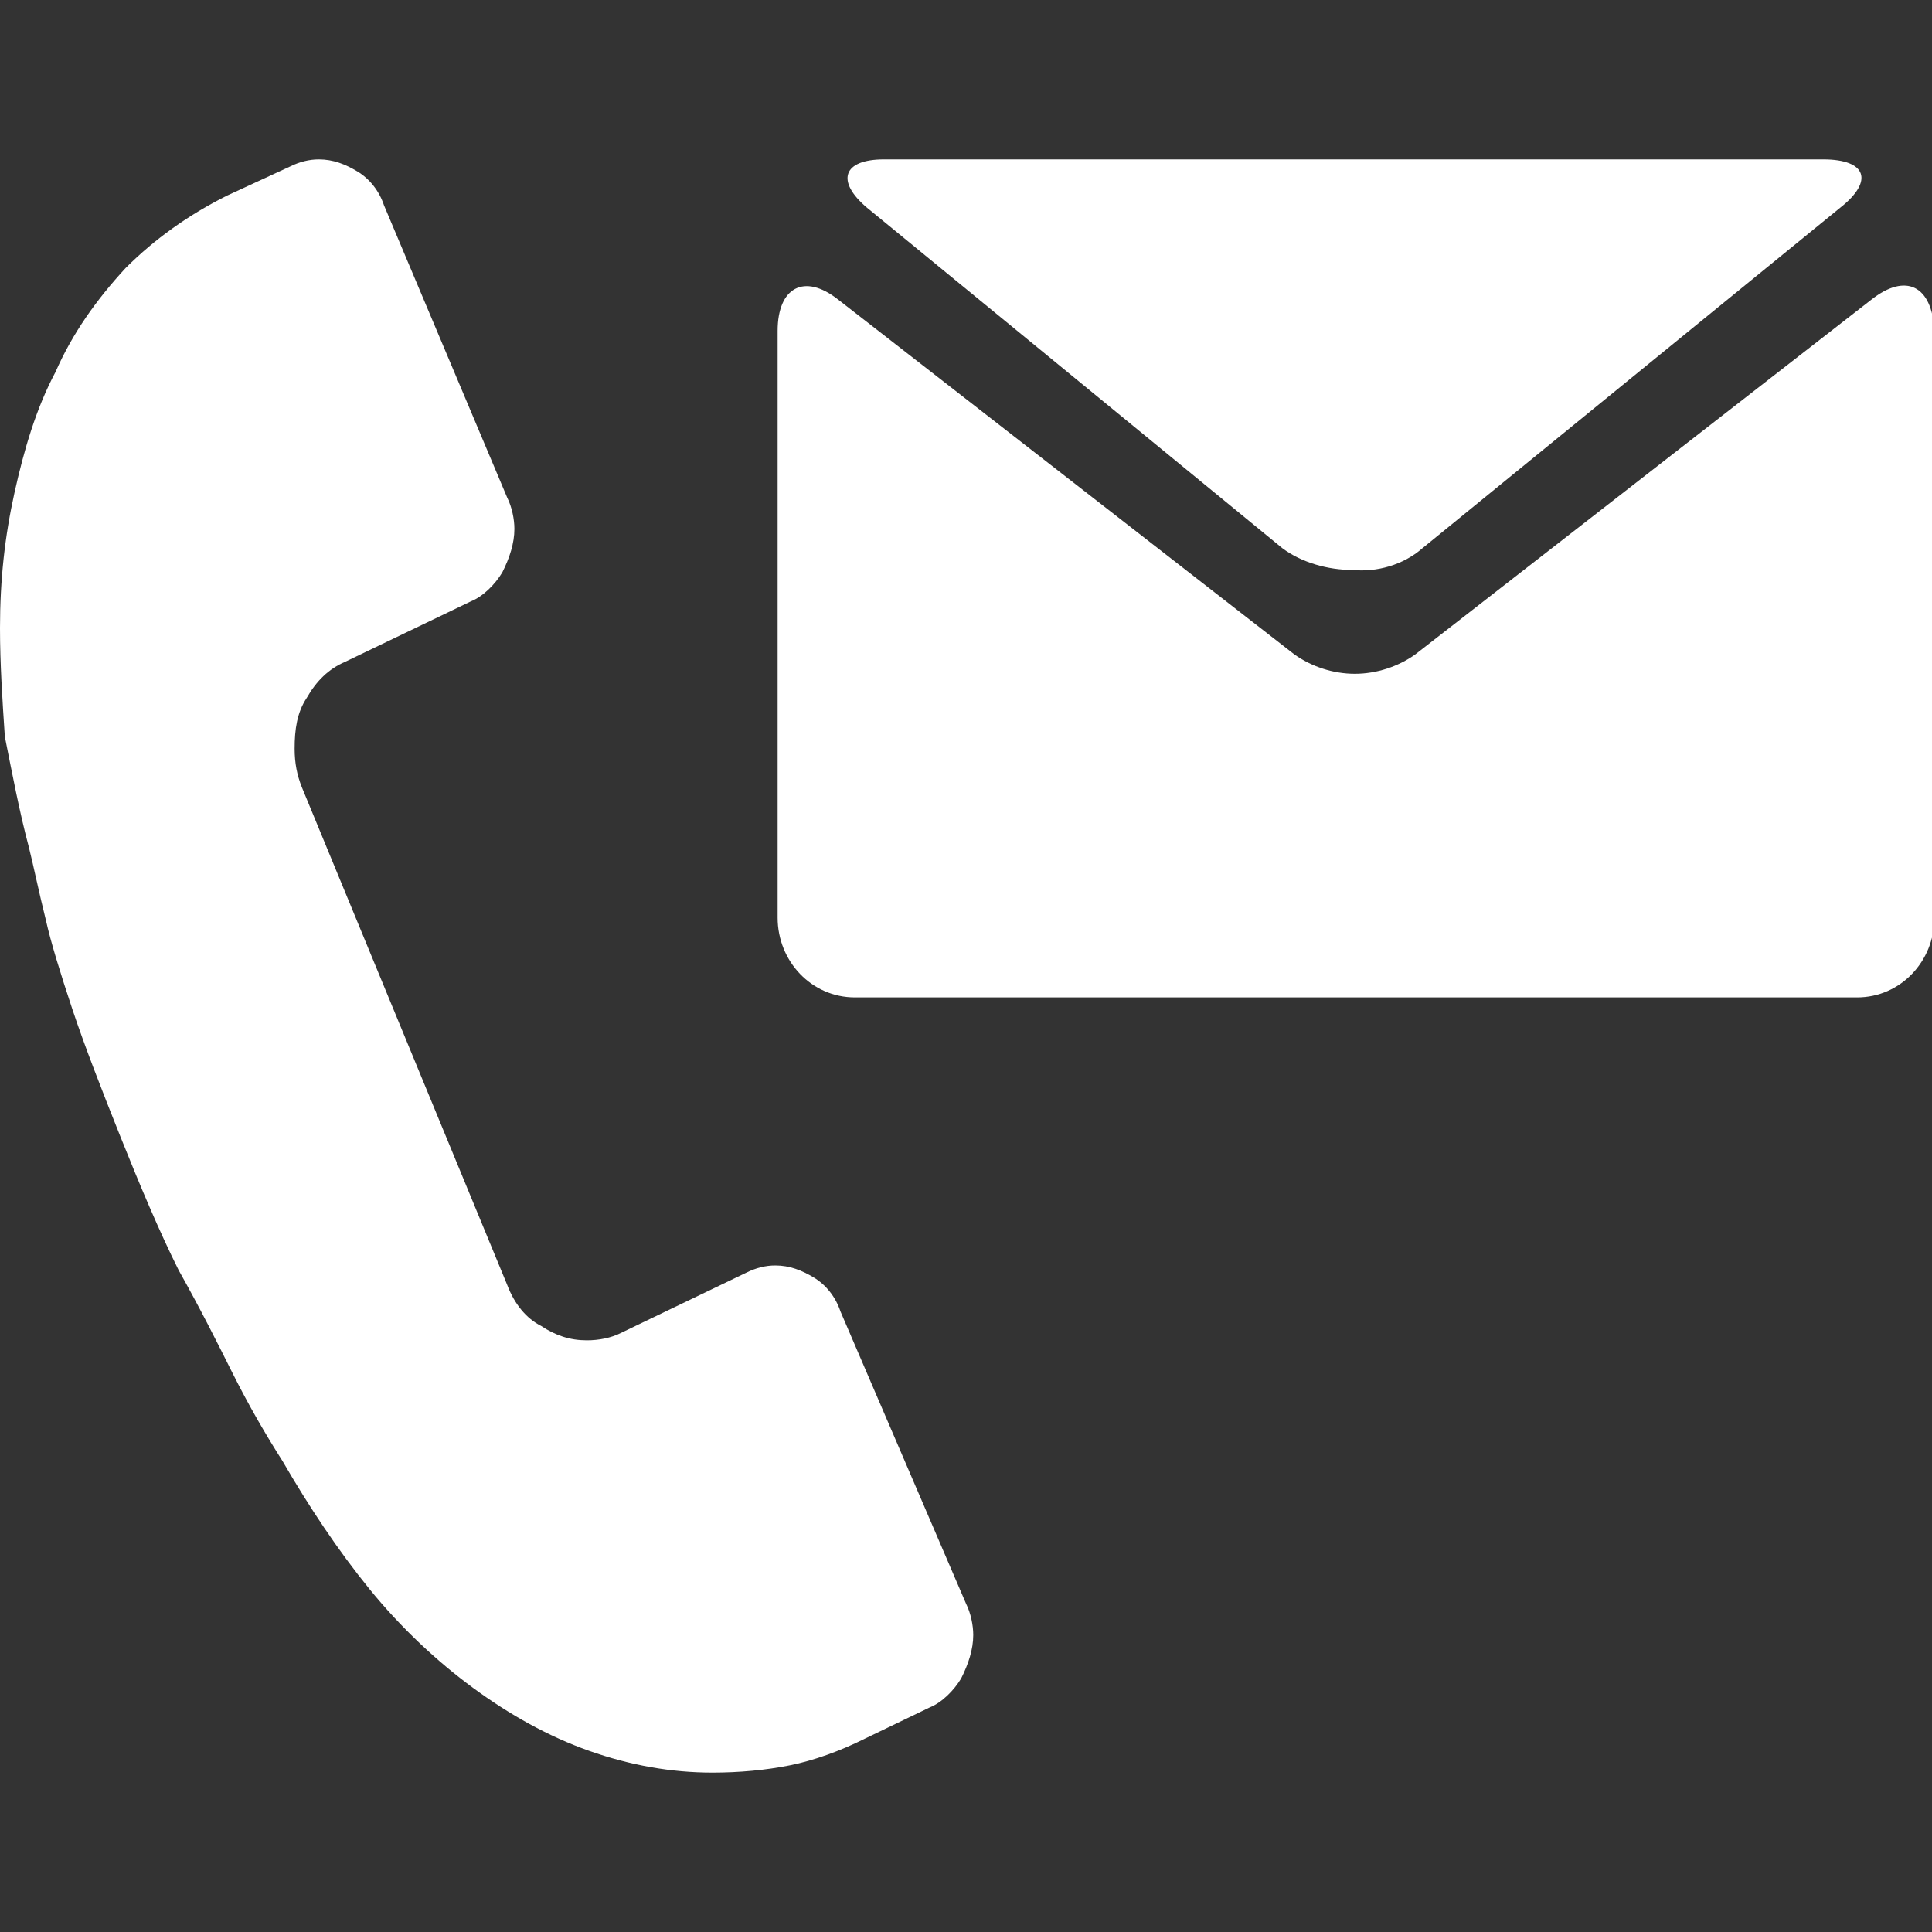
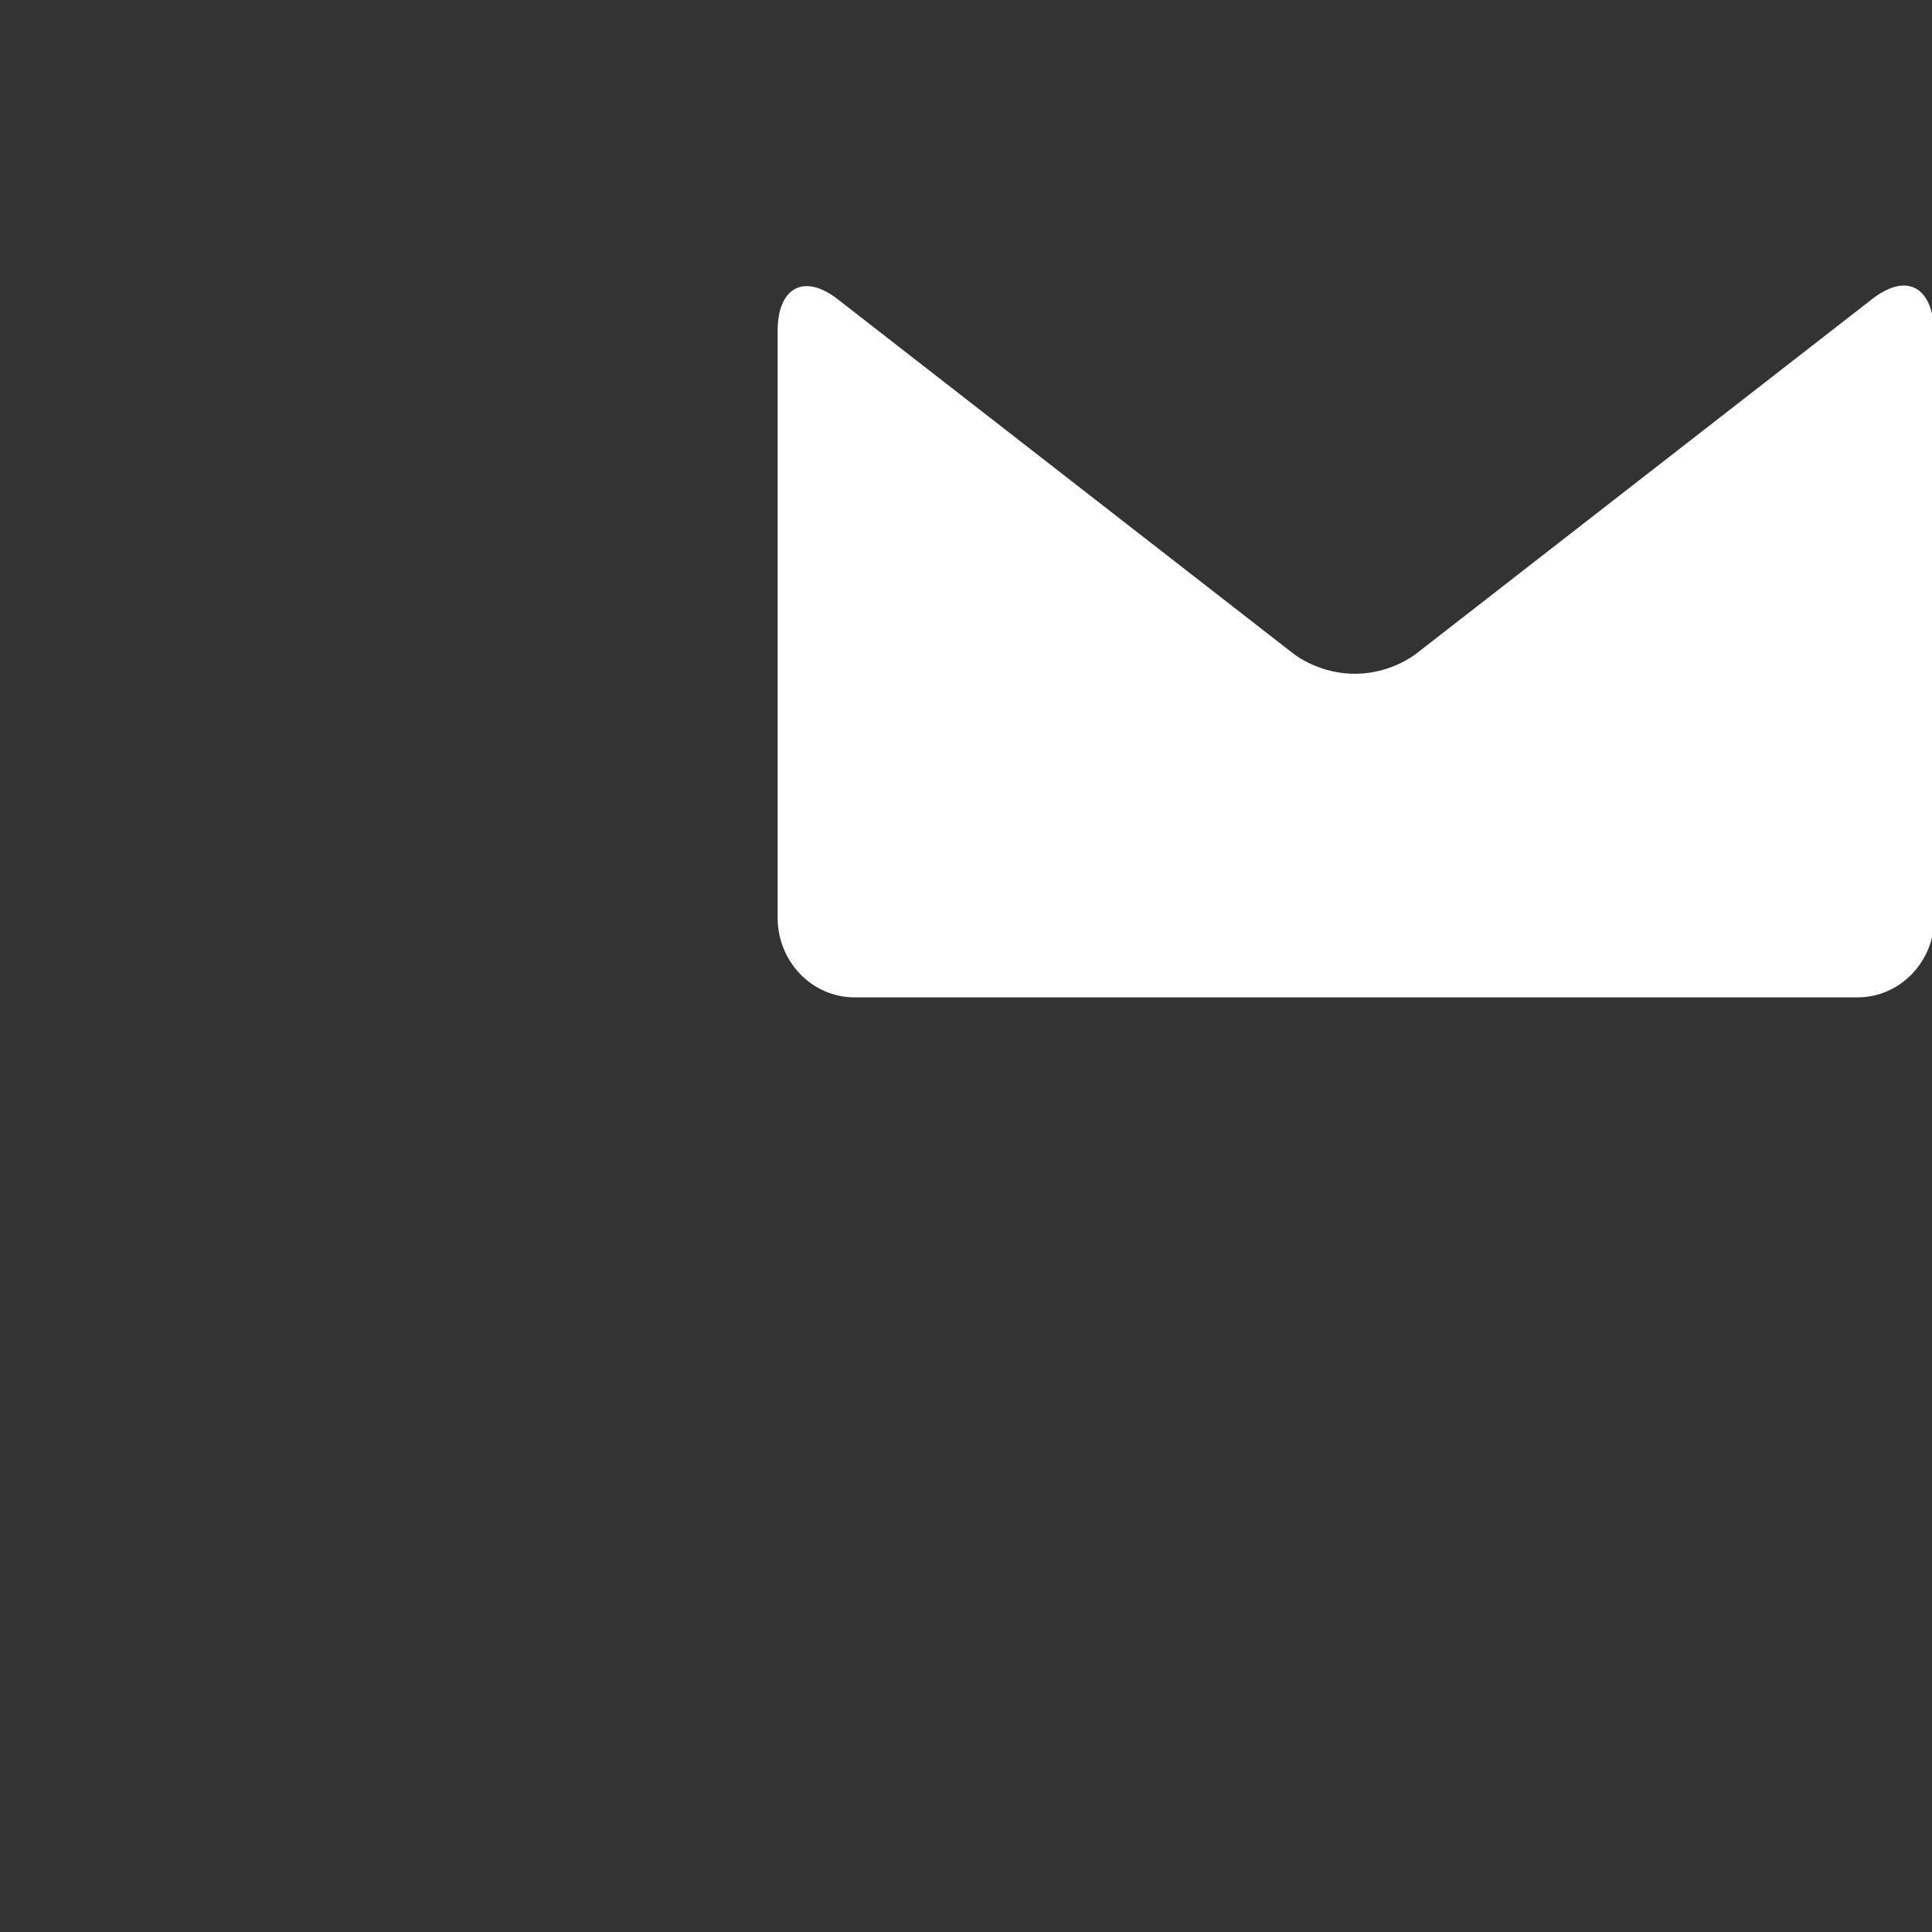
<svg xmlns="http://www.w3.org/2000/svg" version="1.1" id="Layer_1" x="0px" y="0px" width="80px" height="80px" viewBox="0 0 80 80" style="enable-background:new 0 0 80 80;" xml:space="preserve">
  <rect x="0" y="0" width="80" height="80" fill="#333333" stroke="none" />
  <style type="text/css">
	.st0{fill:#FFFFFF;}
</style>
  <g>
-     <path class="st0" d="M40,66.4c0.2,0.4,0.3,0.9,0.3,1.3c0,0.6-0.2,1.2-0.5,1.8c-0.3,0.5-0.8,1-1.3,1.2L35.8,72   c-1,0.5-2.1,0.9-3.1,1.1c-1,0.2-2.1,0.3-3.2,0.3c-1.7,0-3.4-0.3-5.1-0.9c-1.7-0.6-3.3-1.5-4.8-2.6c-1.5-1.1-3-2.5-4.3-4.1   c-1.3-1.6-2.5-3.4-3.6-5.3c-0.7-1.1-1.4-2.3-2.1-3.7c-0.6-1.2-1.3-2.6-2.2-4.2c-0.8-1.6-1.6-3.5-2.4-5.5c-0.8-2-1.5-3.8-2-5.3   c-0.5-1.5-0.9-2.8-1.1-3.7c-0.3-1.2-0.5-2.2-0.7-3c-0.4-1.5-0.7-3.1-1-4.6C0.1,29,0,27.5,0,26c0-2,0.2-3.8,0.6-5.6   c0.4-1.8,0.9-3.5,1.7-5C3,13.8,4,12.4,5.2,11.1c1.2-1.2,2.6-2.2,4.2-3L12,6.9c0.4-0.2,0.8-0.3,1.2-0.3c0.6,0,1.1,0.2,1.6,0.5   c0.5,0.3,0.9,0.8,1.1,1.4L21,20.6c0.2,0.4,0.3,0.9,0.3,1.3c0,0.6-0.2,1.2-0.5,1.8c-0.3,0.5-0.8,1-1.3,1.2l-5.2,2.5   c-0.7,0.3-1.2,0.8-1.6,1.5c-0.4,0.6-0.5,1.3-0.5,2.1c0,0.6,0.1,1.1,0.3,1.6L21,53.2c0.3,0.8,0.8,1.4,1.4,1.7   c0.6,0.4,1.2,0.6,1.9,0.6c0.5,0,1-0.1,1.4-0.3l5.2-2.5c0.4-0.2,0.8-0.3,1.2-0.3c0.6,0,1.1,0.2,1.6,0.5c0.5,0.3,0.9,0.8,1.1,1.4   L40,66.4z" />
-     <path class="st0" d="M35.9,8.6l17.2,14.1c0.8,0.6,1.9,0.9,2.9,0.9c1,0.1,2.1-0.2,2.9-0.9L76.2,8.6c1.4-1.1,1.1-2-0.7-2H36.6   C34.9,6.6,34.6,7.5,35.9,8.6" />
    <path class="st0" d="M77.5,12.4L58.6,27.1c-0.7,0.5-1.6,0.8-2.5,0.8c-0.9,0-1.8-0.3-2.5-0.8L34.7,12.4c-1.4-1.1-2.5-0.5-2.5,1.3   v24.3c0,1.8,1.4,3.3,3.2,3.3h41.5c1.8,0,3.2-1.5,3.2-3.3V13.7C80,11.8,78.9,11.3,77.5,12.4" />
  </g>
</svg>